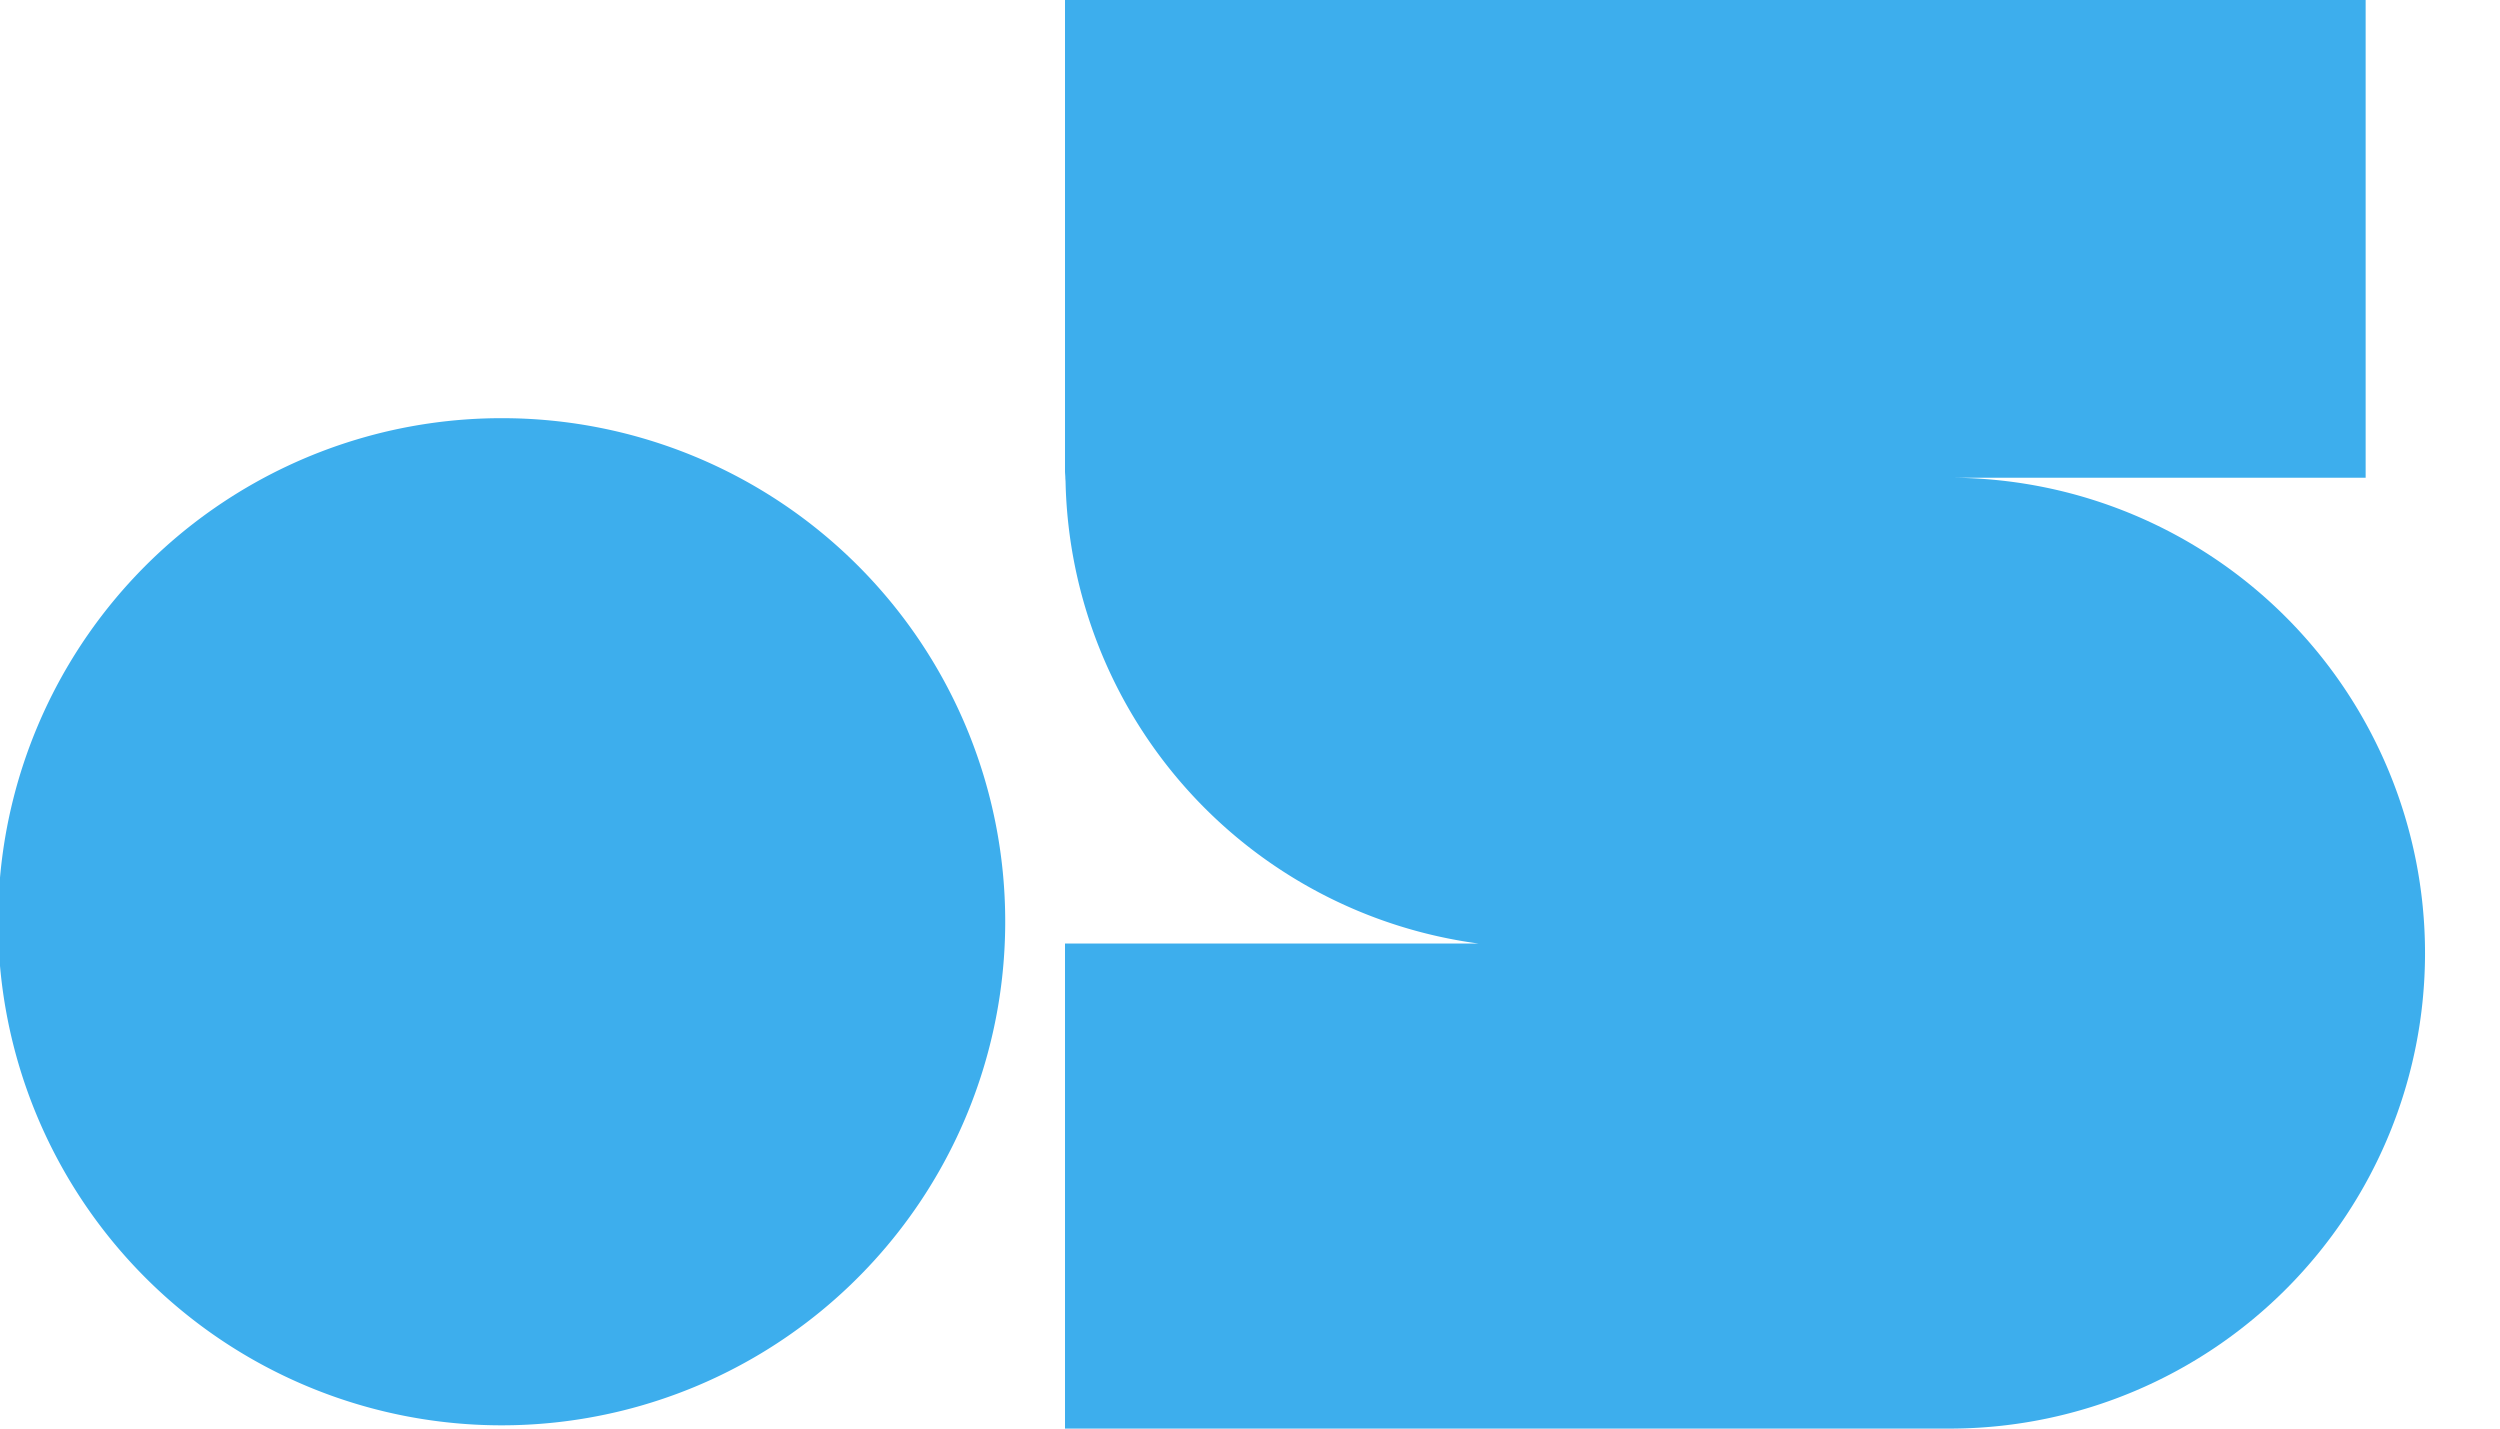
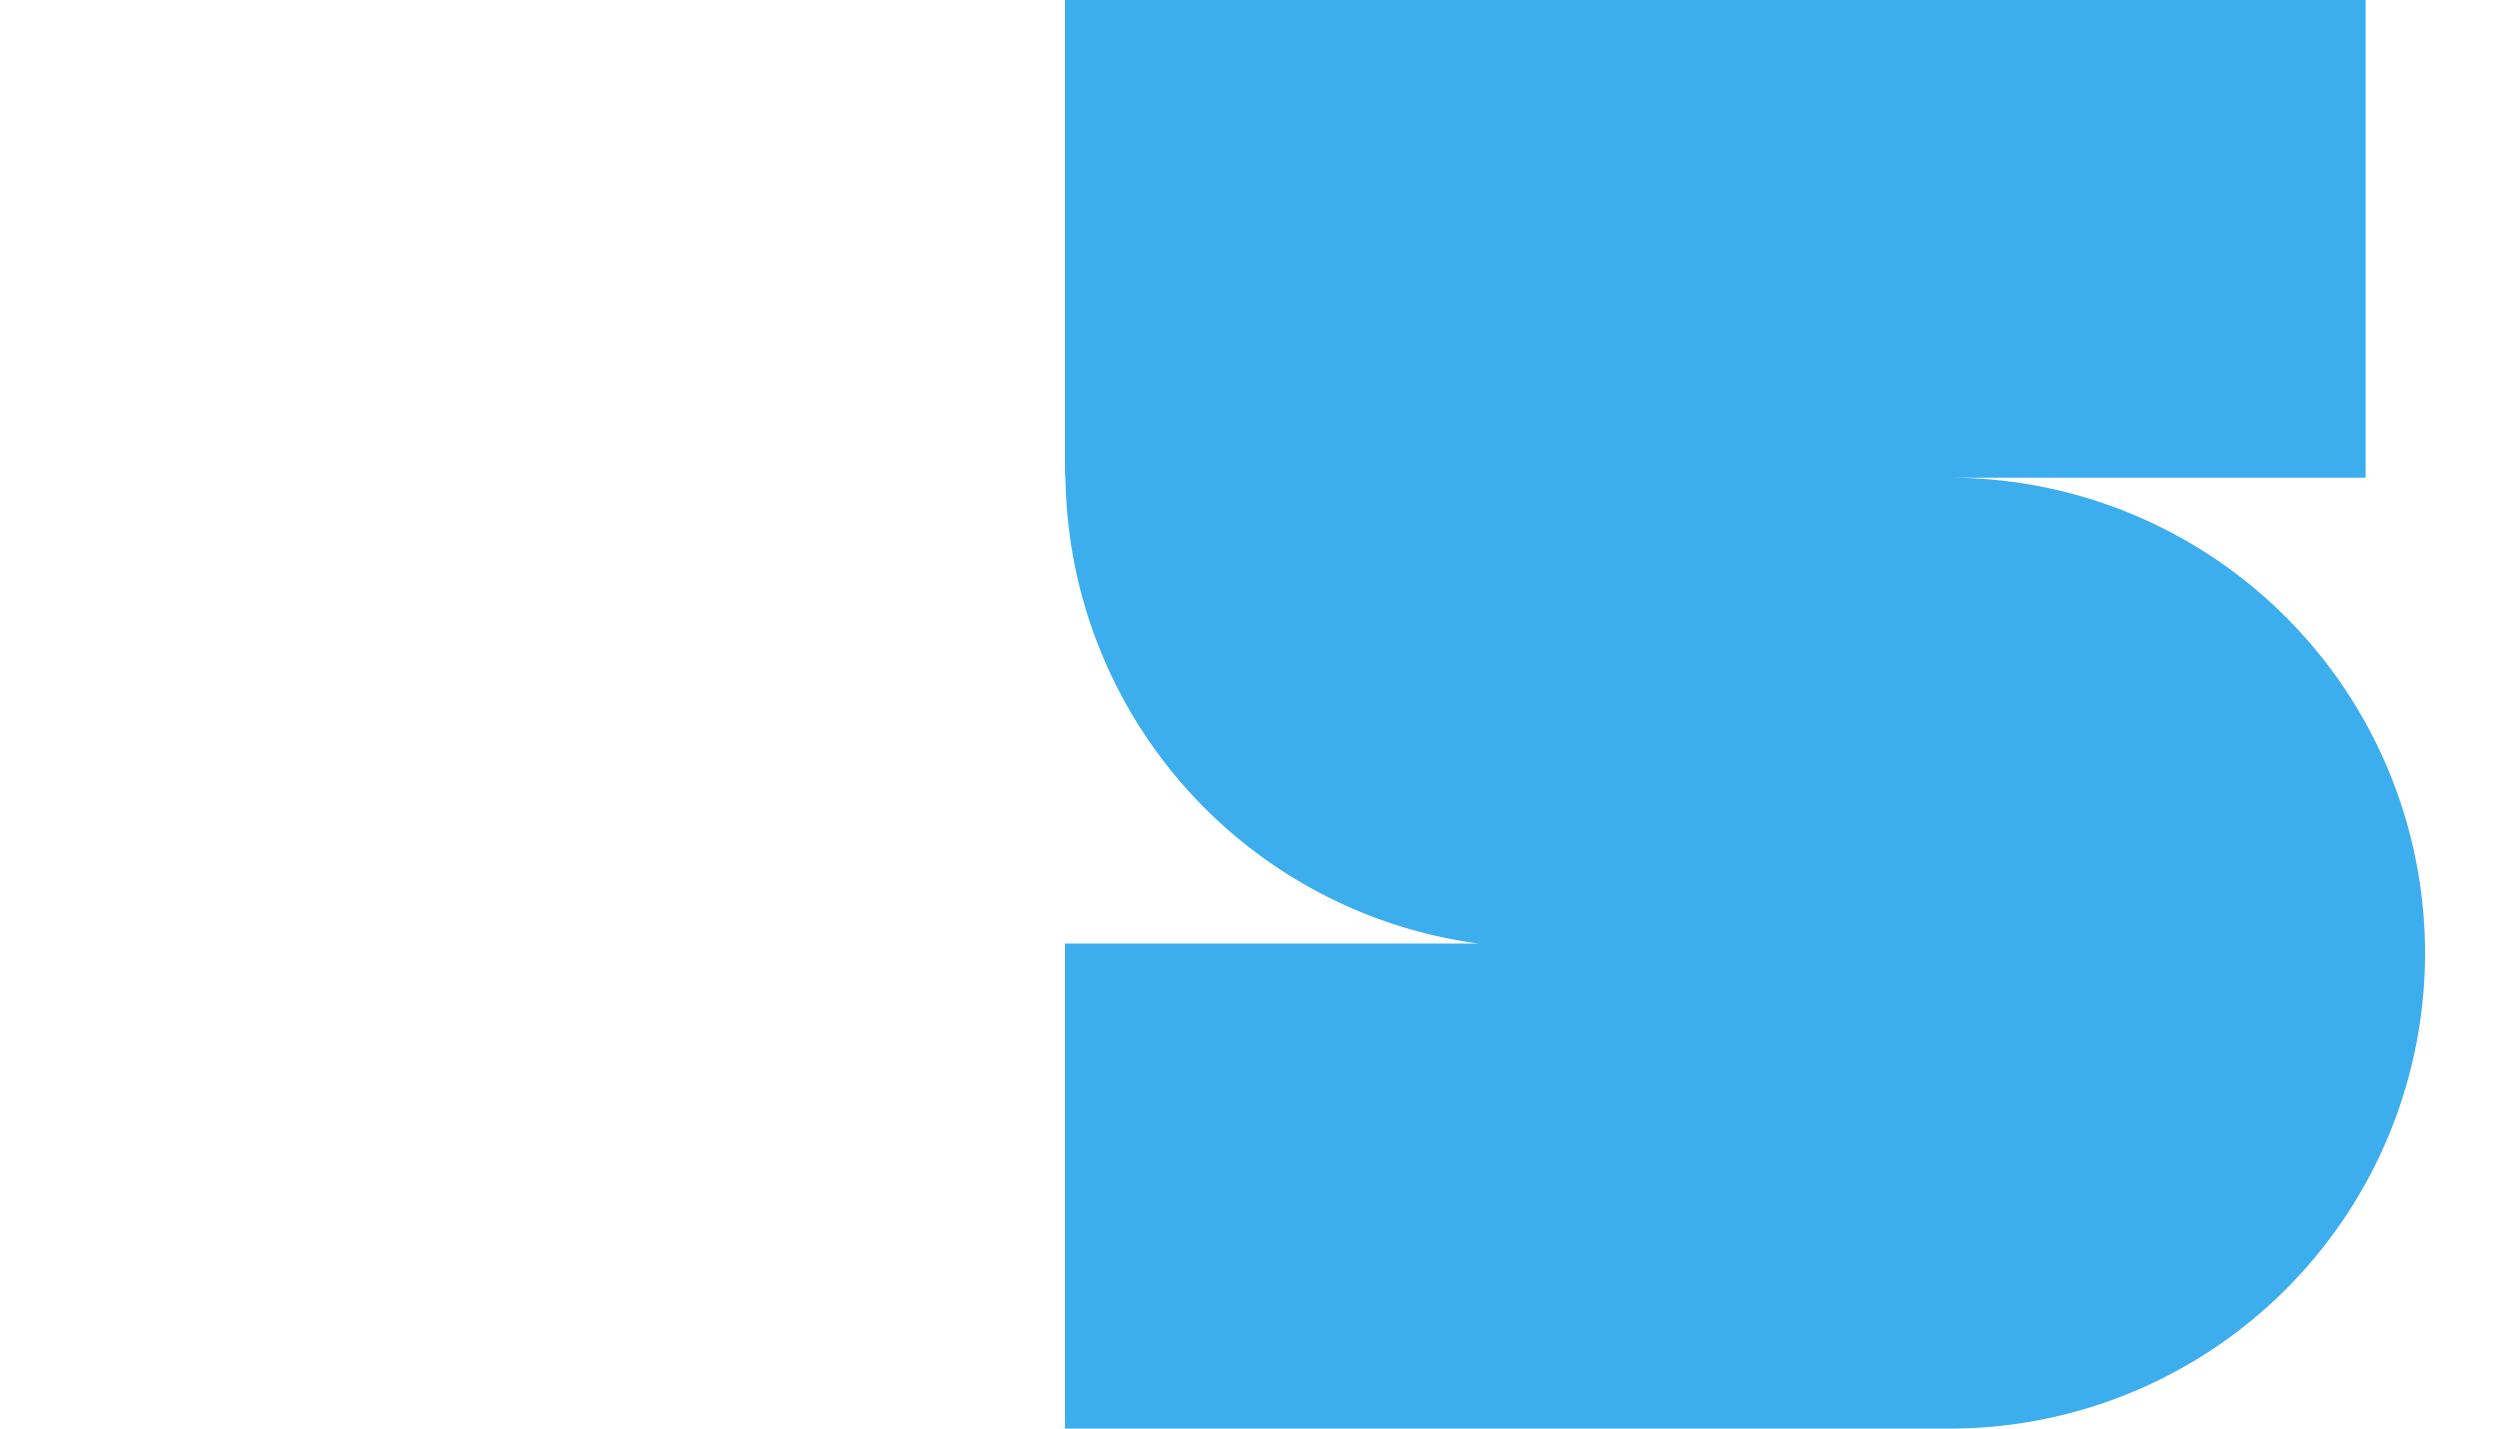
<svg xmlns="http://www.w3.org/2000/svg" width="70" height="40" viewBox="0 0 70 40">
  <defs>
    <clipPath id="clip-path">
      <rect id="長方形_7106" data-name="長方形 7106" width="70" height="40" transform="translate(-9603 6533)" fill="#fff" stroke="#707070" stroke-width="1" />
    </clipPath>
  </defs>
  <g id="マスクグループ_1466" data-name="マスクグループ 1466" transform="translate(9603 -6533)" clip-path="url(#clip-path)">
    <g id="グループ_16679" data-name="グループ 16679" transform="translate(-1103 356)">
-       <path id="パス_37439" data-name="パス 37439" d="M14.073,23.474a14.1,14.1,0,1,0,14.073,14.1,14.089,14.089,0,0,0-14.073-14.1" transform="translate(-8500 6165.235)" fill="#3daeed" />
      <path id="パス_37440" data-name="パス 37440" d="M96.134,0V13.377H84.6A13.312,13.312,0,0,1,84.6,40H59.716V26.419H71.295A13.334,13.334,0,0,1,59.732,13.505c0-.043-.006-.085-.007-.129,0-.061-.009-.12-.009-.182V0" transform="translate(-8529.896 6177)" fill="#3daeed" />
    </g>
  </g>
</svg>